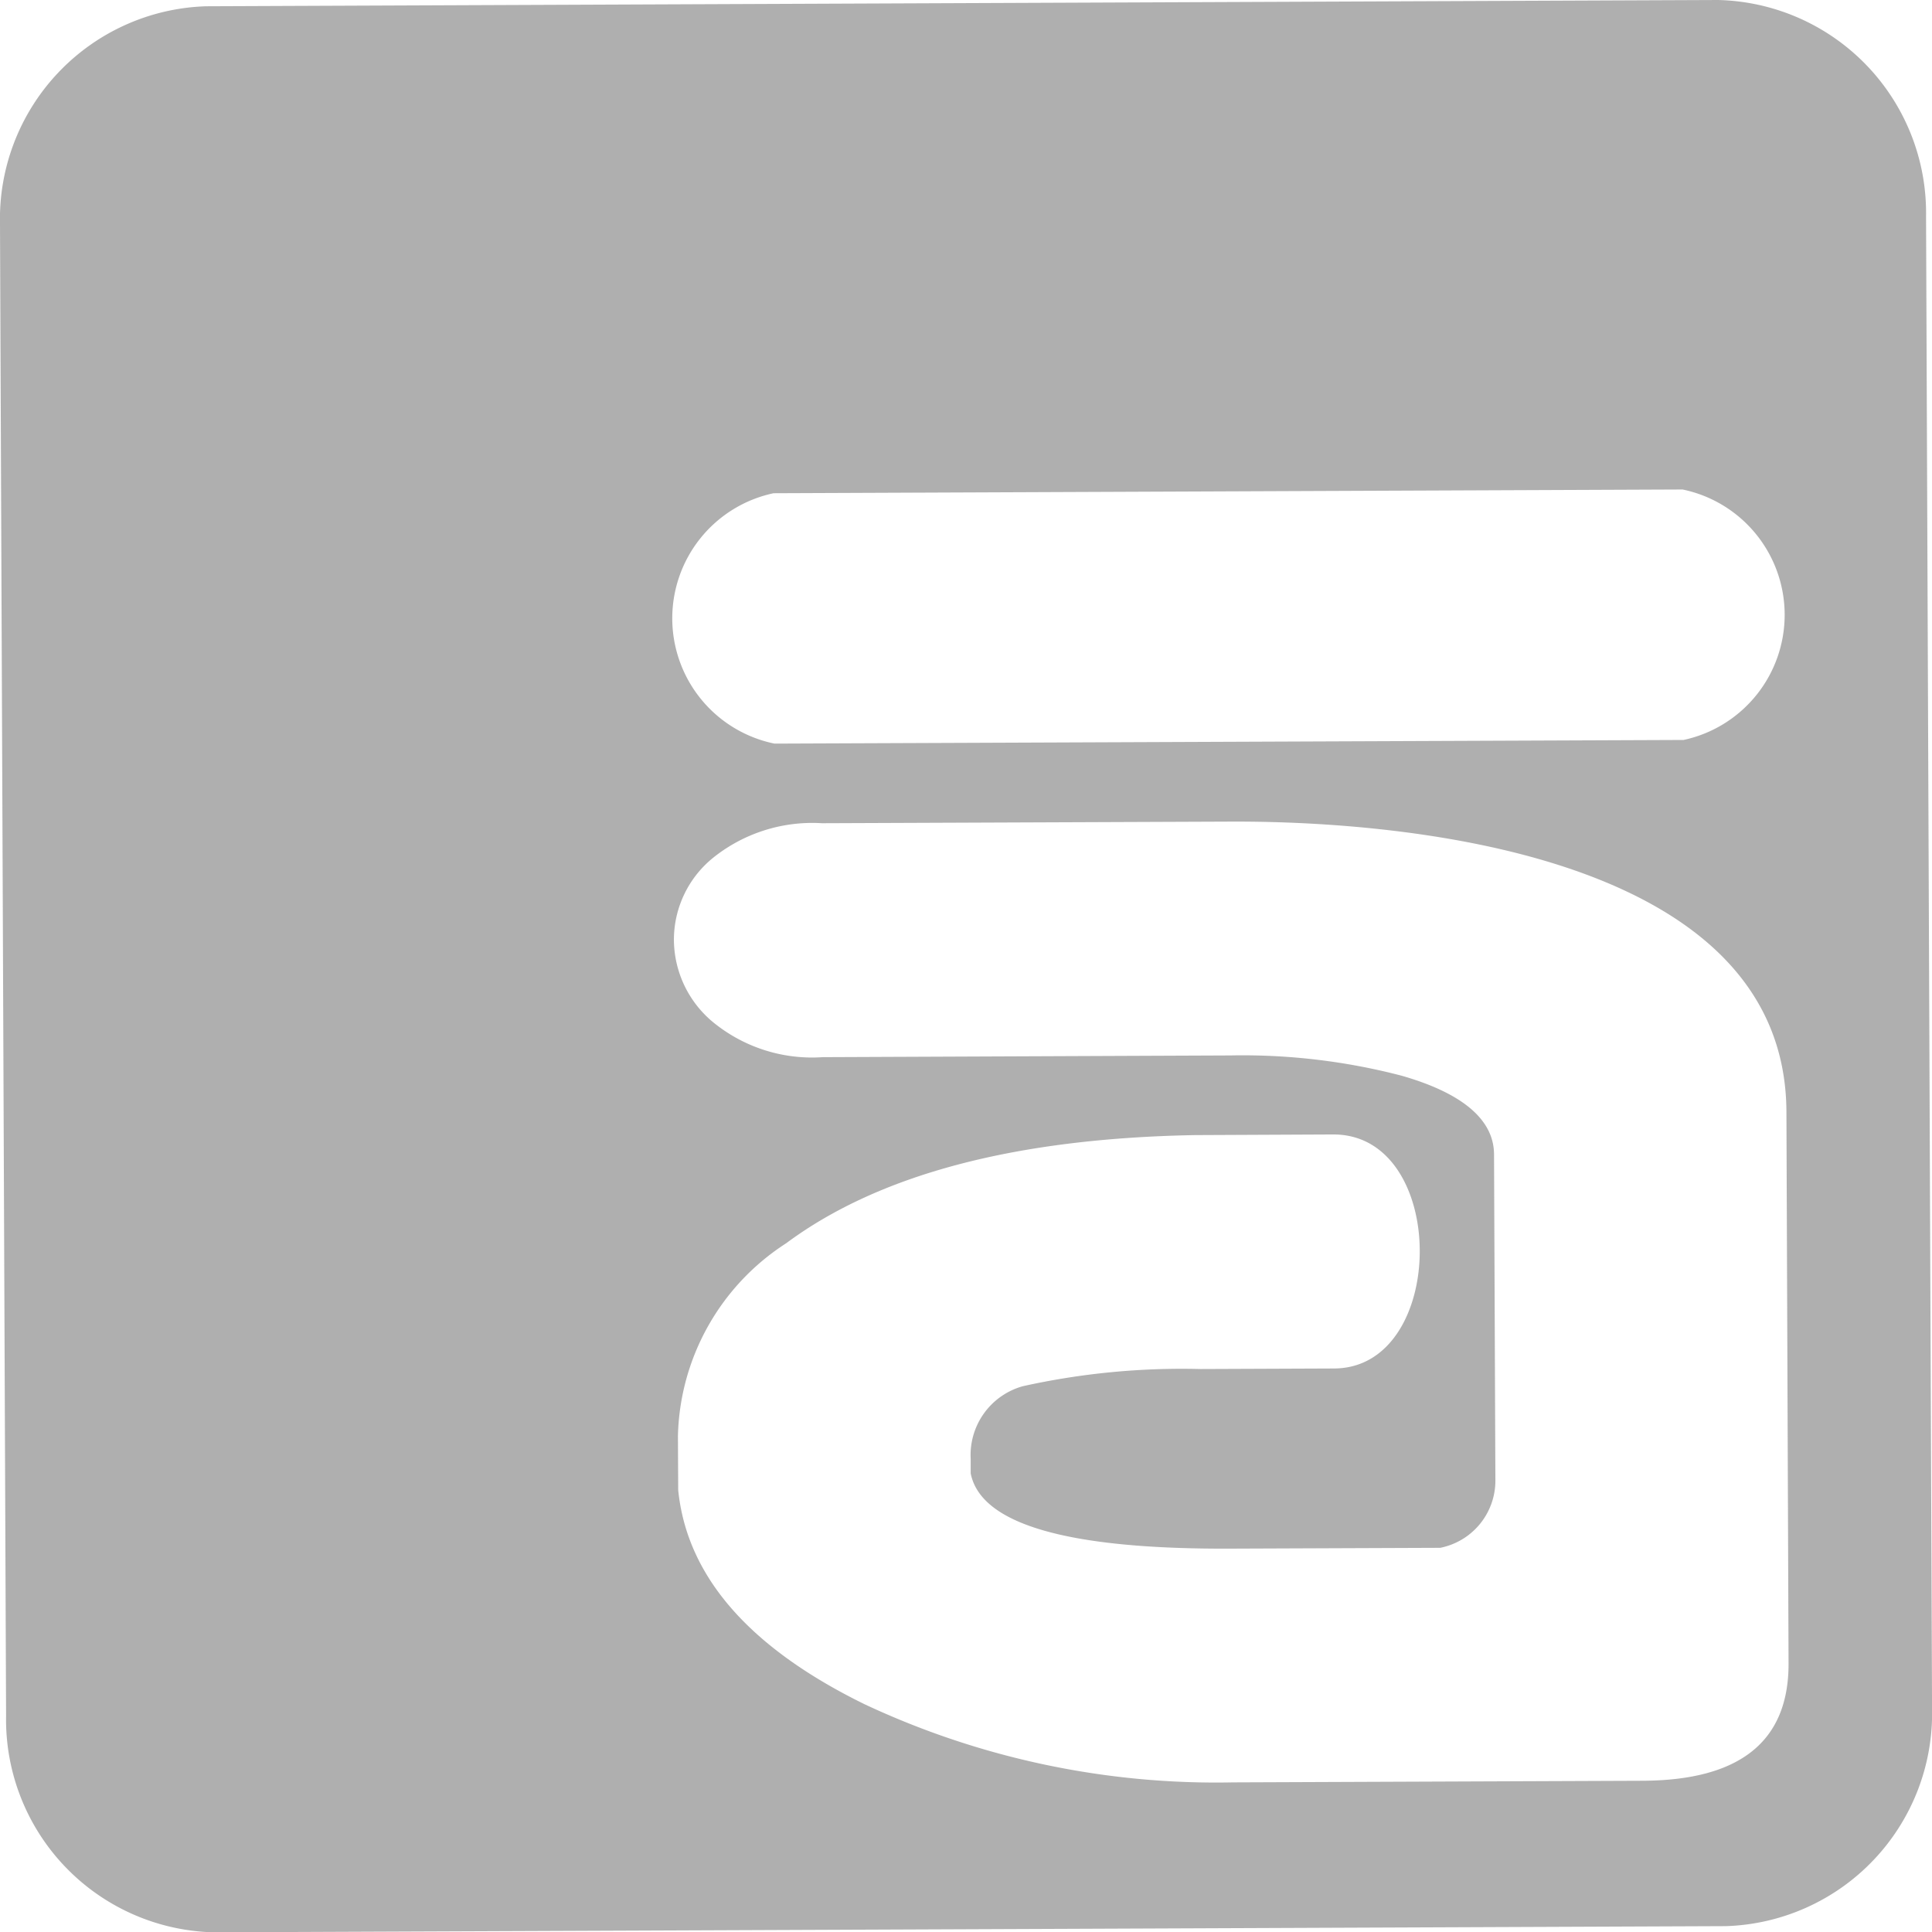
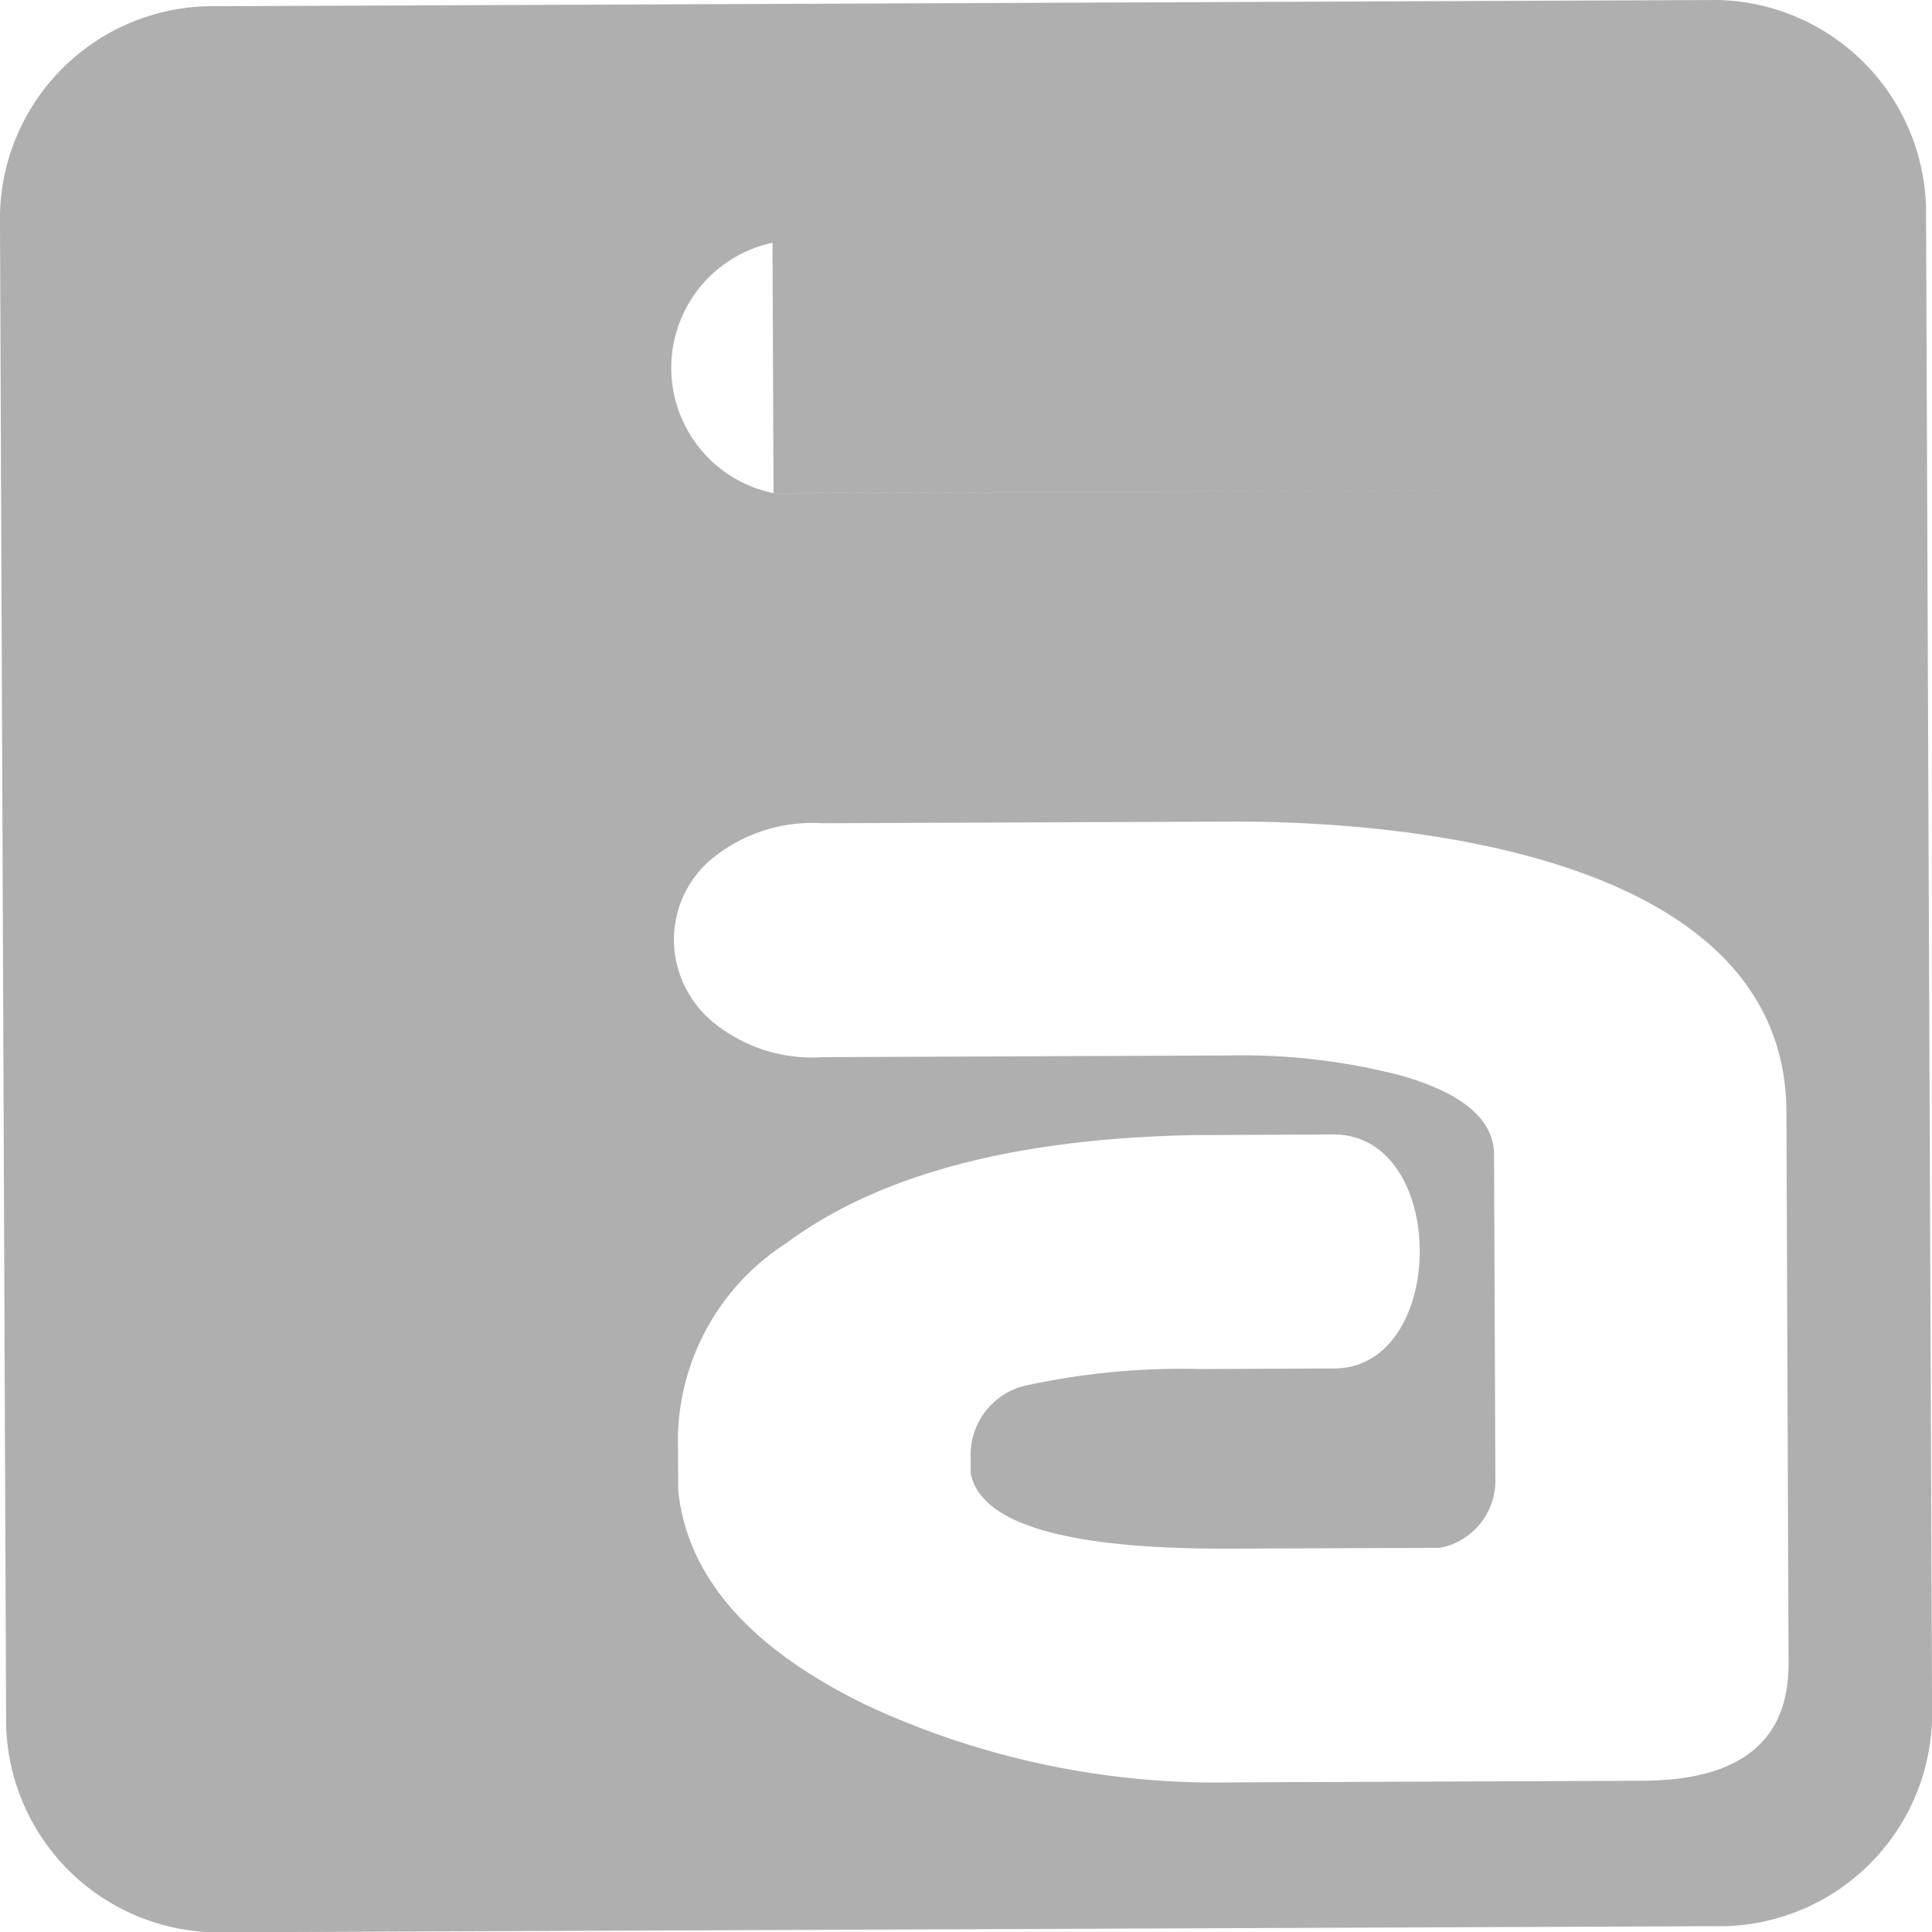
<svg xmlns="http://www.w3.org/2000/svg" width="42.856" height="42.859" viewBox="0 0 42.856 42.859">
  <g id="logo" transform="translate(-126.572 -135.817)" opacity="0.7">
-     <path id="Path_1" data-name="Path 1" d="M131.146,135.956l33.535-.139a4.726,4.726,0,0,1,4.615,4.8l.133,33.092a4.721,4.721,0,0,1-4.576,4.834l-33.533.137a4.72,4.72,0,0,1-4.613-4.8l-.135-33.09A4.721,4.721,0,0,1,131.146,135.956Zm35.1,36.753c.008,1.732-1.073,2.6-3.234,2.609l-9.082.036a18.375,18.375,0,0,1-8.173-1.73q-3.851-1.884-4.141-4.754l-.006-1.2a5.229,5.229,0,0,1,2.4-4.274q3.086-2.292,9.072-2.4l3.016-.014h.046c2.568-.01,2.548,5.181.022,5.191l-2.966.012a16.3,16.3,0,0,0-3.939.381,1.584,1.584,0,0,0-1.157,1.611l0,.323q.339,1.7,5.806,1.669l4.609-.018a1.519,1.519,0,0,0,1.224-1.482l-.03-7.24c0-.768-.687-1.359-2.048-1.75a13.964,13.964,0,0,0-3.8-.45l-9.042.038a3.465,3.465,0,0,1-2.441-.782,2.386,2.386,0,0,1-.861-1.8,2.34,2.34,0,0,1,.855-1.829,3.517,3.517,0,0,1,2.433-.778l9.052-.036c3.947-.018,12.314.756,12.338,6.437ZM143.73,146.758l20.165-.083a2.839,2.839,0,0,1,.022,5.556l-20.165.081a2.837,2.837,0,0,1-.022-5.554" transform="translate(0)" fill="#8d8d8d" fill-rule="evenodd" />
+     <path id="Path_1" data-name="Path 1" d="M131.146,135.956l33.535-.139a4.726,4.726,0,0,1,4.615,4.8l.133,33.092a4.721,4.721,0,0,1-4.576,4.834l-33.533.137a4.72,4.72,0,0,1-4.613-4.8l-.135-33.09A4.721,4.721,0,0,1,131.146,135.956Zm35.1,36.753c.008,1.732-1.073,2.6-3.234,2.609l-9.082.036a18.375,18.375,0,0,1-8.173-1.73q-3.851-1.884-4.141-4.754l-.006-1.2a5.229,5.229,0,0,1,2.4-4.274q3.086-2.292,9.072-2.4l3.016-.014h.046c2.568-.01,2.548,5.181.022,5.191l-2.966.012a16.3,16.3,0,0,0-3.939.381,1.584,1.584,0,0,0-1.157,1.611l0,.323q.339,1.7,5.806,1.669l4.609-.018a1.519,1.519,0,0,0,1.224-1.482l-.03-7.24c0-.768-.687-1.359-2.048-1.75a13.964,13.964,0,0,0-3.8-.45l-9.042.038a3.465,3.465,0,0,1-2.441-.782,2.386,2.386,0,0,1-.861-1.8,2.34,2.34,0,0,1,.855-1.829,3.517,3.517,0,0,1,2.433-.778l9.052-.036c3.947-.018,12.314.756,12.338,6.437ZM143.73,146.758l20.165-.083l-20.165.081a2.837,2.837,0,0,1-.022-5.554" transform="translate(0)" fill="#8d8d8d" fill-rule="evenodd" />
  </g>
</svg>